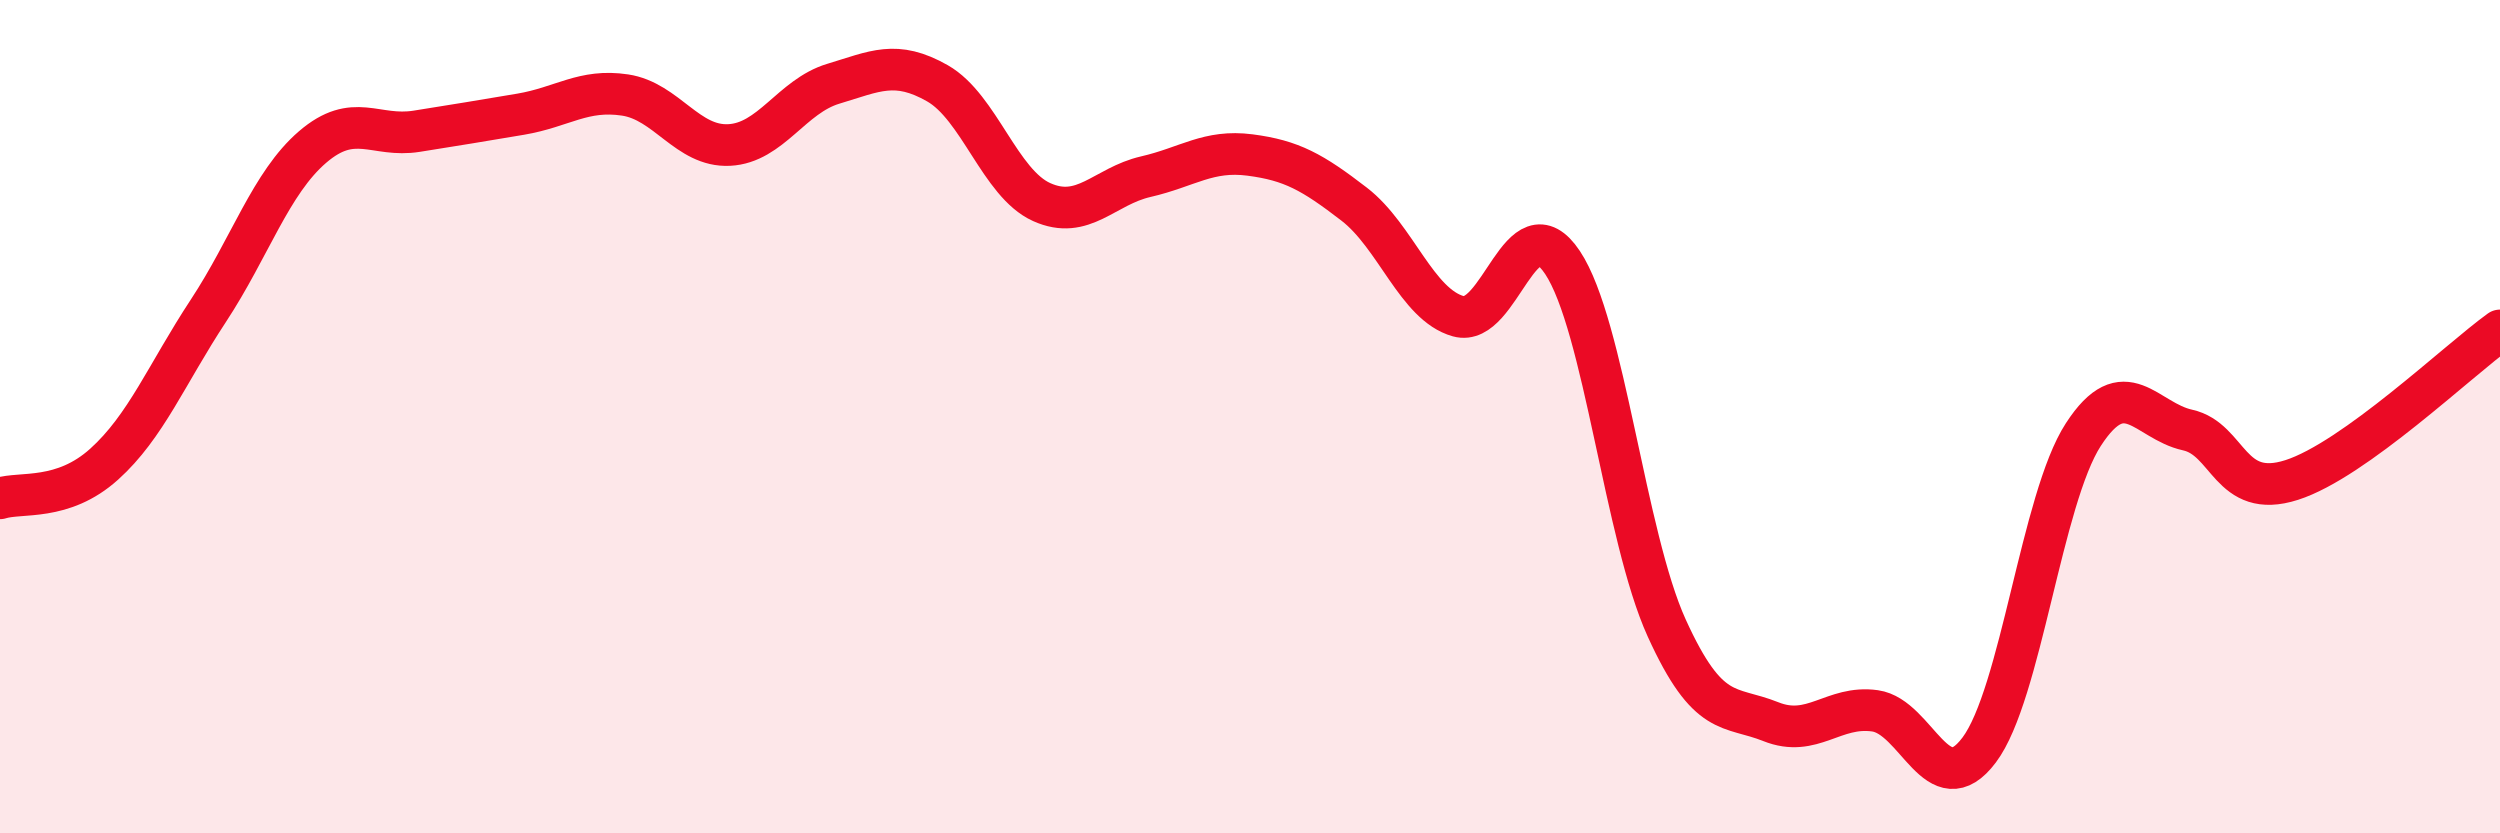
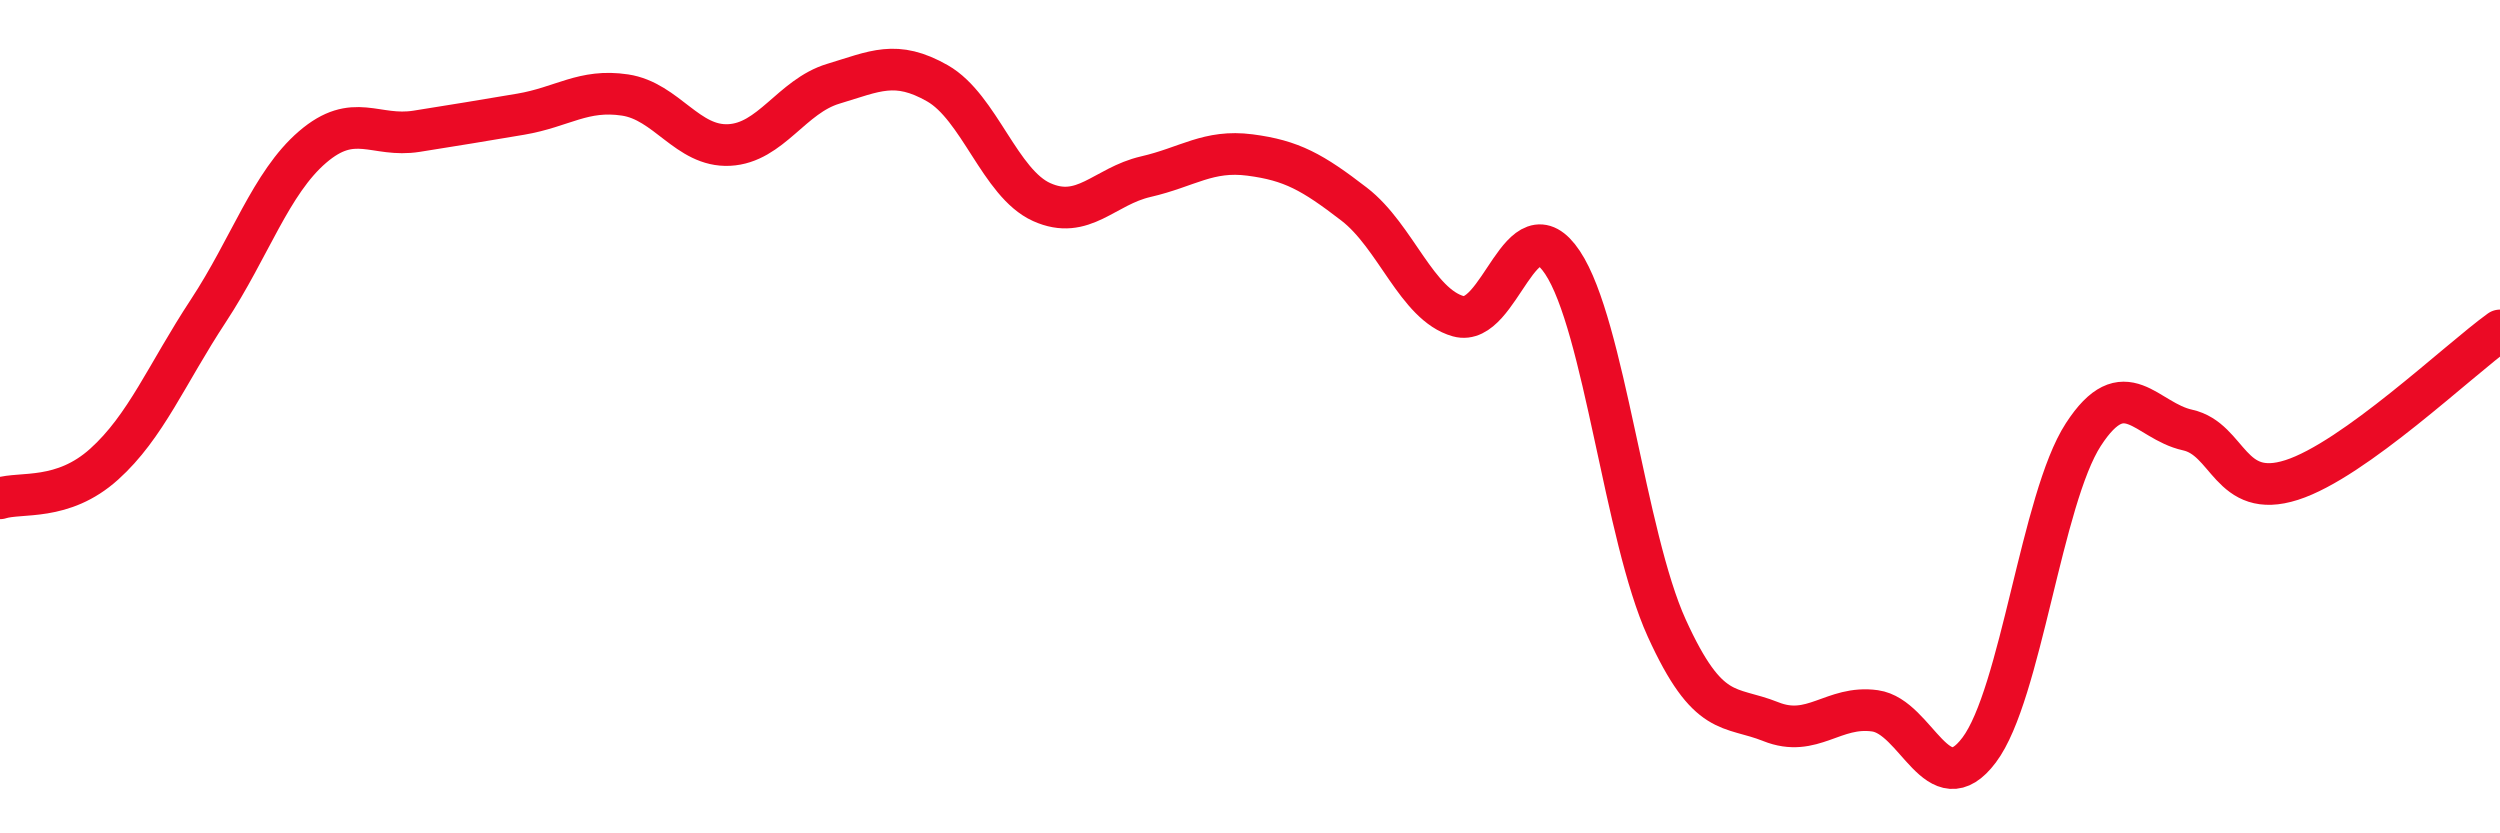
<svg xmlns="http://www.w3.org/2000/svg" width="60" height="20" viewBox="0 0 60 20">
-   <path d="M 0,11.96 C 0.5,11.8 1.5,12.04 2.5,11.14 C 3.5,10.24 4,8.98 5,7.46 C 6,5.94 6.5,4.39 7.5,3.53 C 8.5,2.67 9,3.31 10,3.15 C 11,2.99 11.5,2.91 12.5,2.74 C 13.5,2.57 14,2.13 15,2.28 C 16,2.43 16.5,3.53 17.5,3.48 C 18.5,3.43 19,2.31 20,2.01 C 21,1.71 21.5,1.43 22.5,2 C 23.5,2.57 24,4.4 25,4.85 C 26,5.3 26.5,4.47 27.5,4.24 C 28.5,4.01 29,3.59 30,3.72 C 31,3.85 31.5,4.13 32.5,4.9 C 33.5,5.67 34,7.31 35,7.59 C 36,7.87 36.5,4.8 37.5,6.3 C 38.5,7.8 39,12.87 40,15.07 C 41,17.27 41.5,16.92 42.5,17.32 C 43.5,17.72 44,16.92 45,17.06 C 46,17.2 46.5,19.33 47.5,18 C 48.5,16.67 49,11.97 50,10.43 C 51,8.89 51.5,10.1 52.5,10.32 C 53.5,10.54 53.5,12 55,11.52 C 56.5,11.04 59,8.65 60,7.93L60 20L0 20Z" fill="#EB0A25" opacity="0.1" stroke-linecap="round" stroke-linejoin="round" />
  <path d="M 0,11.96 C 0.5,11.8 1.5,12.04 2.5,11.14 C 3.5,10.24 4,8.98 5,7.46 C 6,5.94 6.5,4.39 7.5,3.53 C 8.5,2.67 9,3.31 10,3.15 C 11,2.99 11.5,2.91 12.5,2.74 C 13.5,2.57 14,2.13 15,2.28 C 16,2.43 16.5,3.53 17.5,3.48 C 18.5,3.43 19,2.31 20,2.01 C 21,1.71 21.5,1.43 22.5,2 C 23.5,2.57 24,4.4 25,4.85 C 26,5.3 26.5,4.47 27.5,4.24 C 28.5,4.01 29,3.59 30,3.72 C 31,3.85 31.5,4.13 32.5,4.9 C 33.5,5.67 34,7.31 35,7.59 C 36,7.87 36.5,4.8 37.5,6.3 C 38.5,7.8 39,12.87 40,15.07 C 41,17.27 41.5,16.92 42.5,17.32 C 43.5,17.72 44,16.92 45,17.06 C 46,17.2 46.5,19.33 47.5,18 C 48.5,16.67 49,11.97 50,10.43 C 51,8.89 51.5,10.1 52.5,10.32 C 53.5,10.54 53.5,12 55,11.52 C 56.5,11.04 59,8.65 60,7.93" stroke="#EB0A25" stroke-width="1" fill="none" stroke-linecap="round" stroke-linejoin="round" />
</svg>